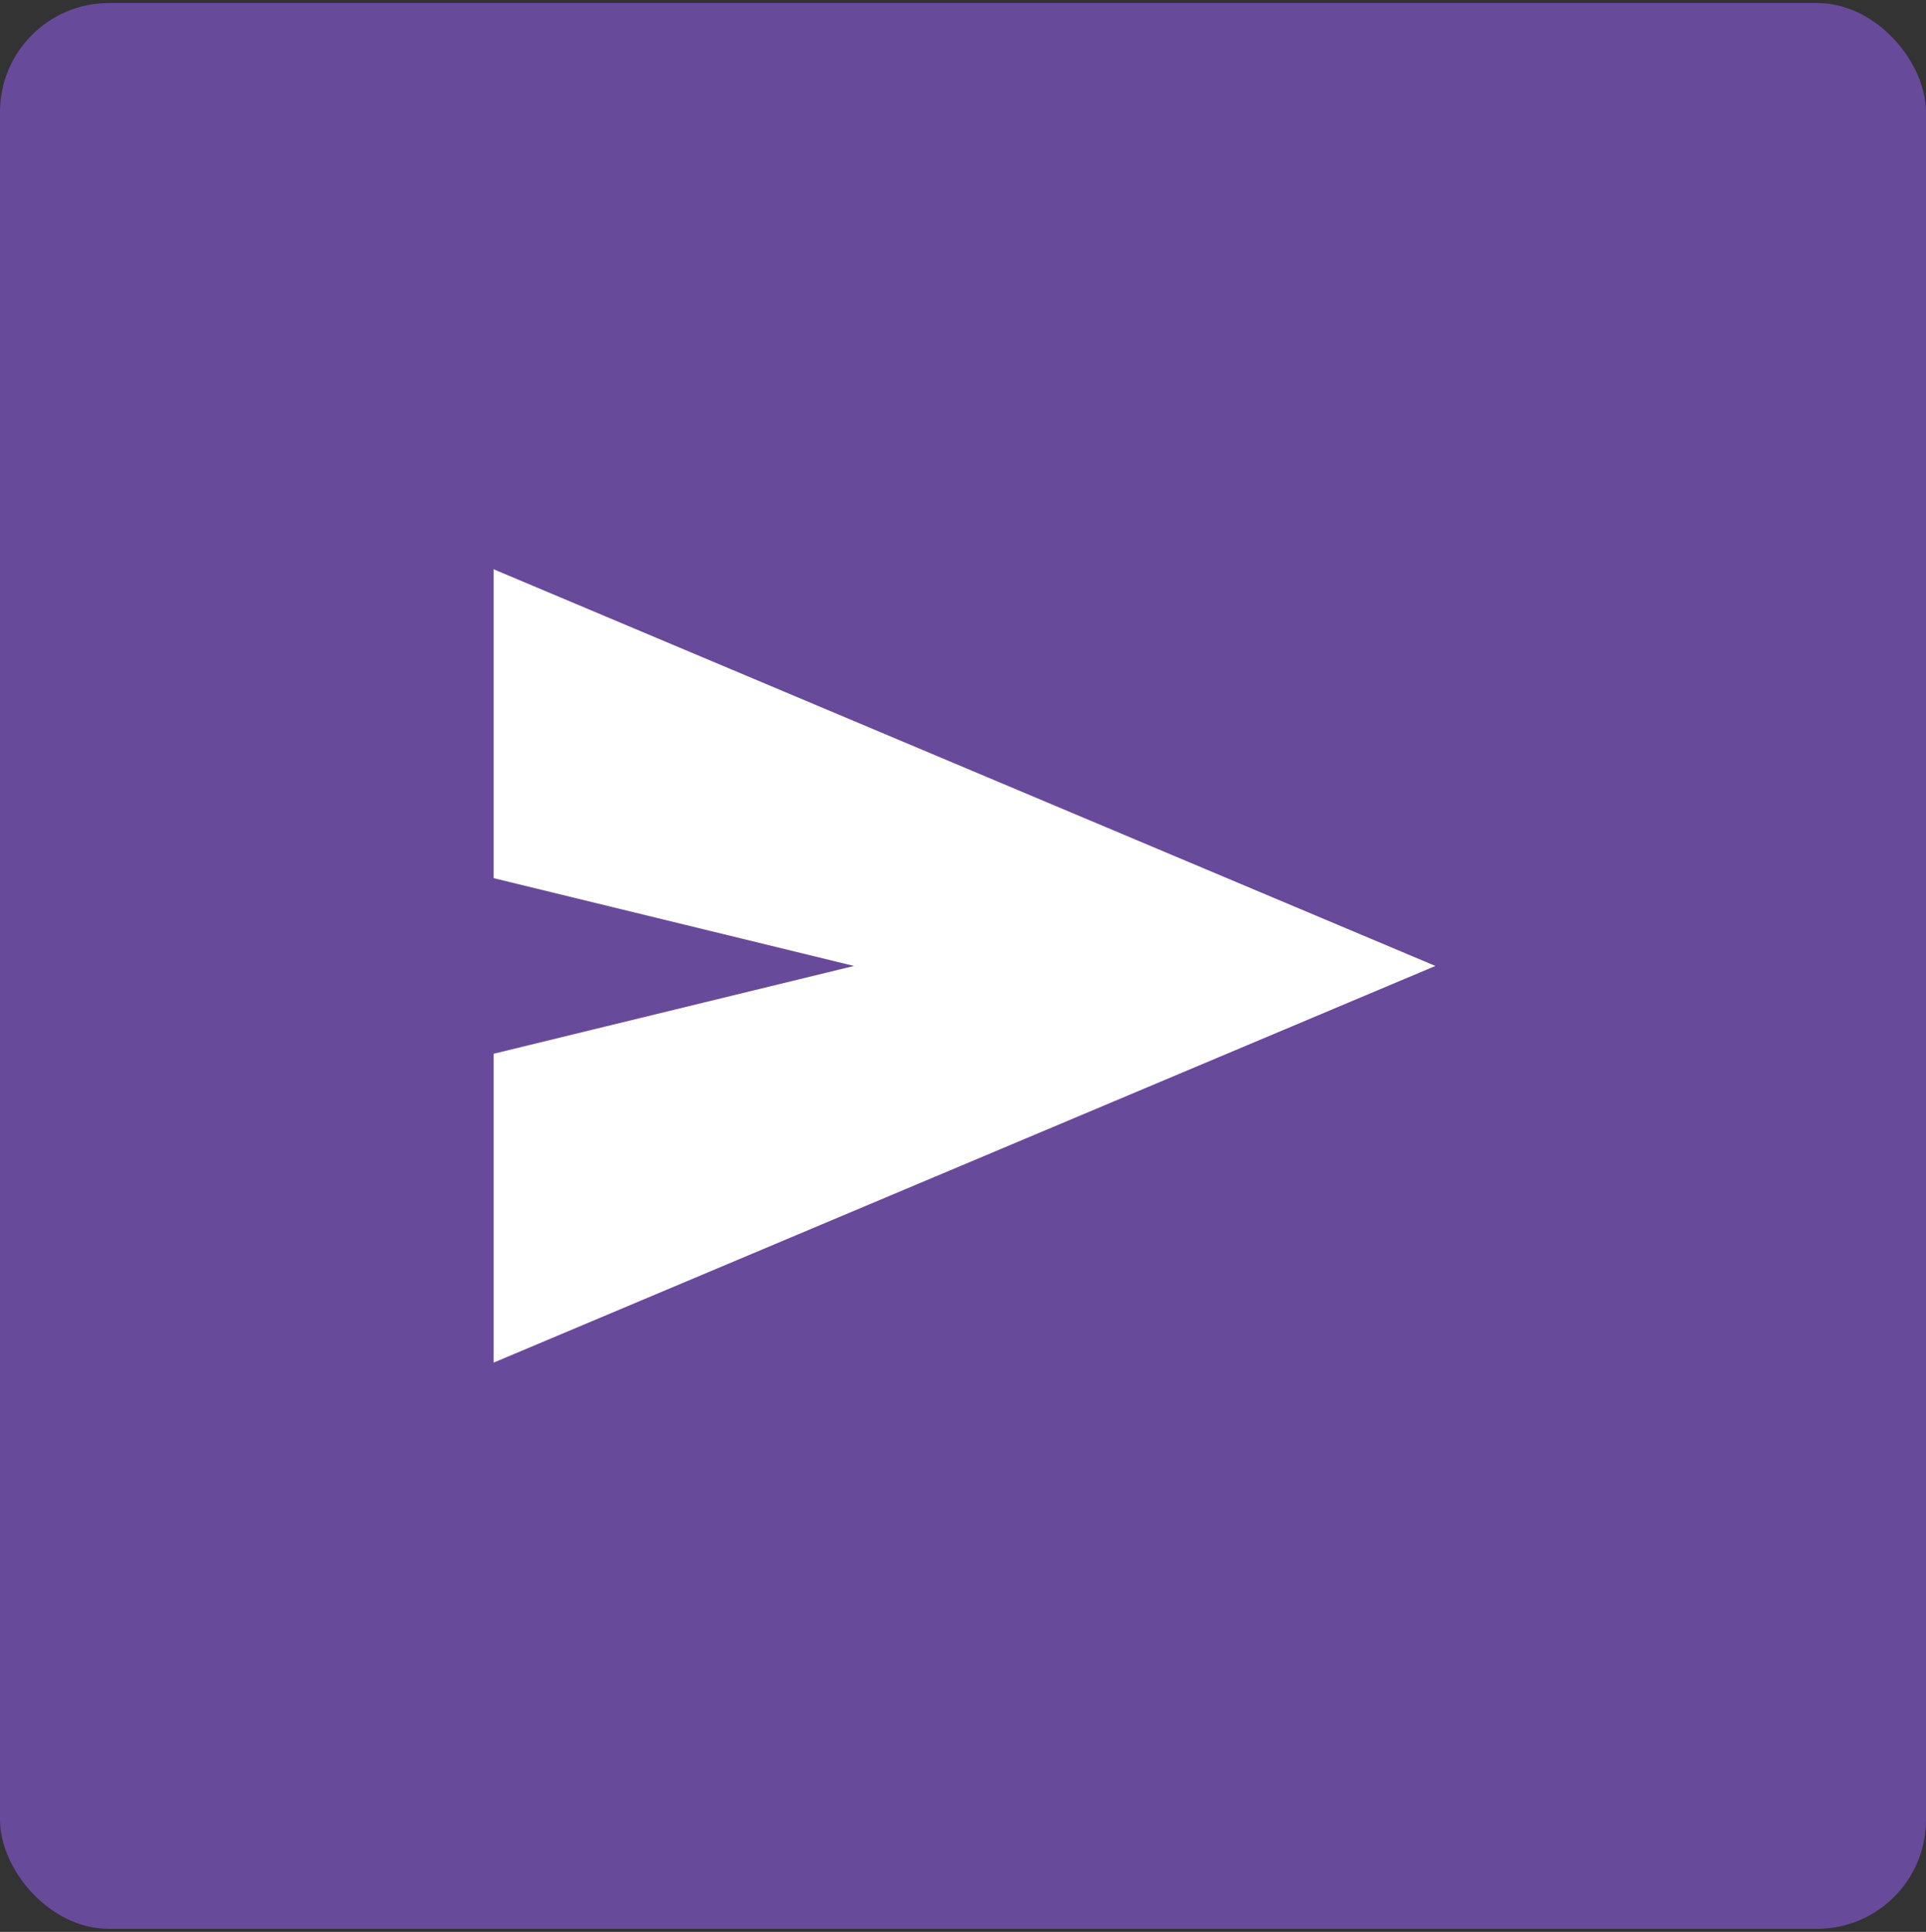
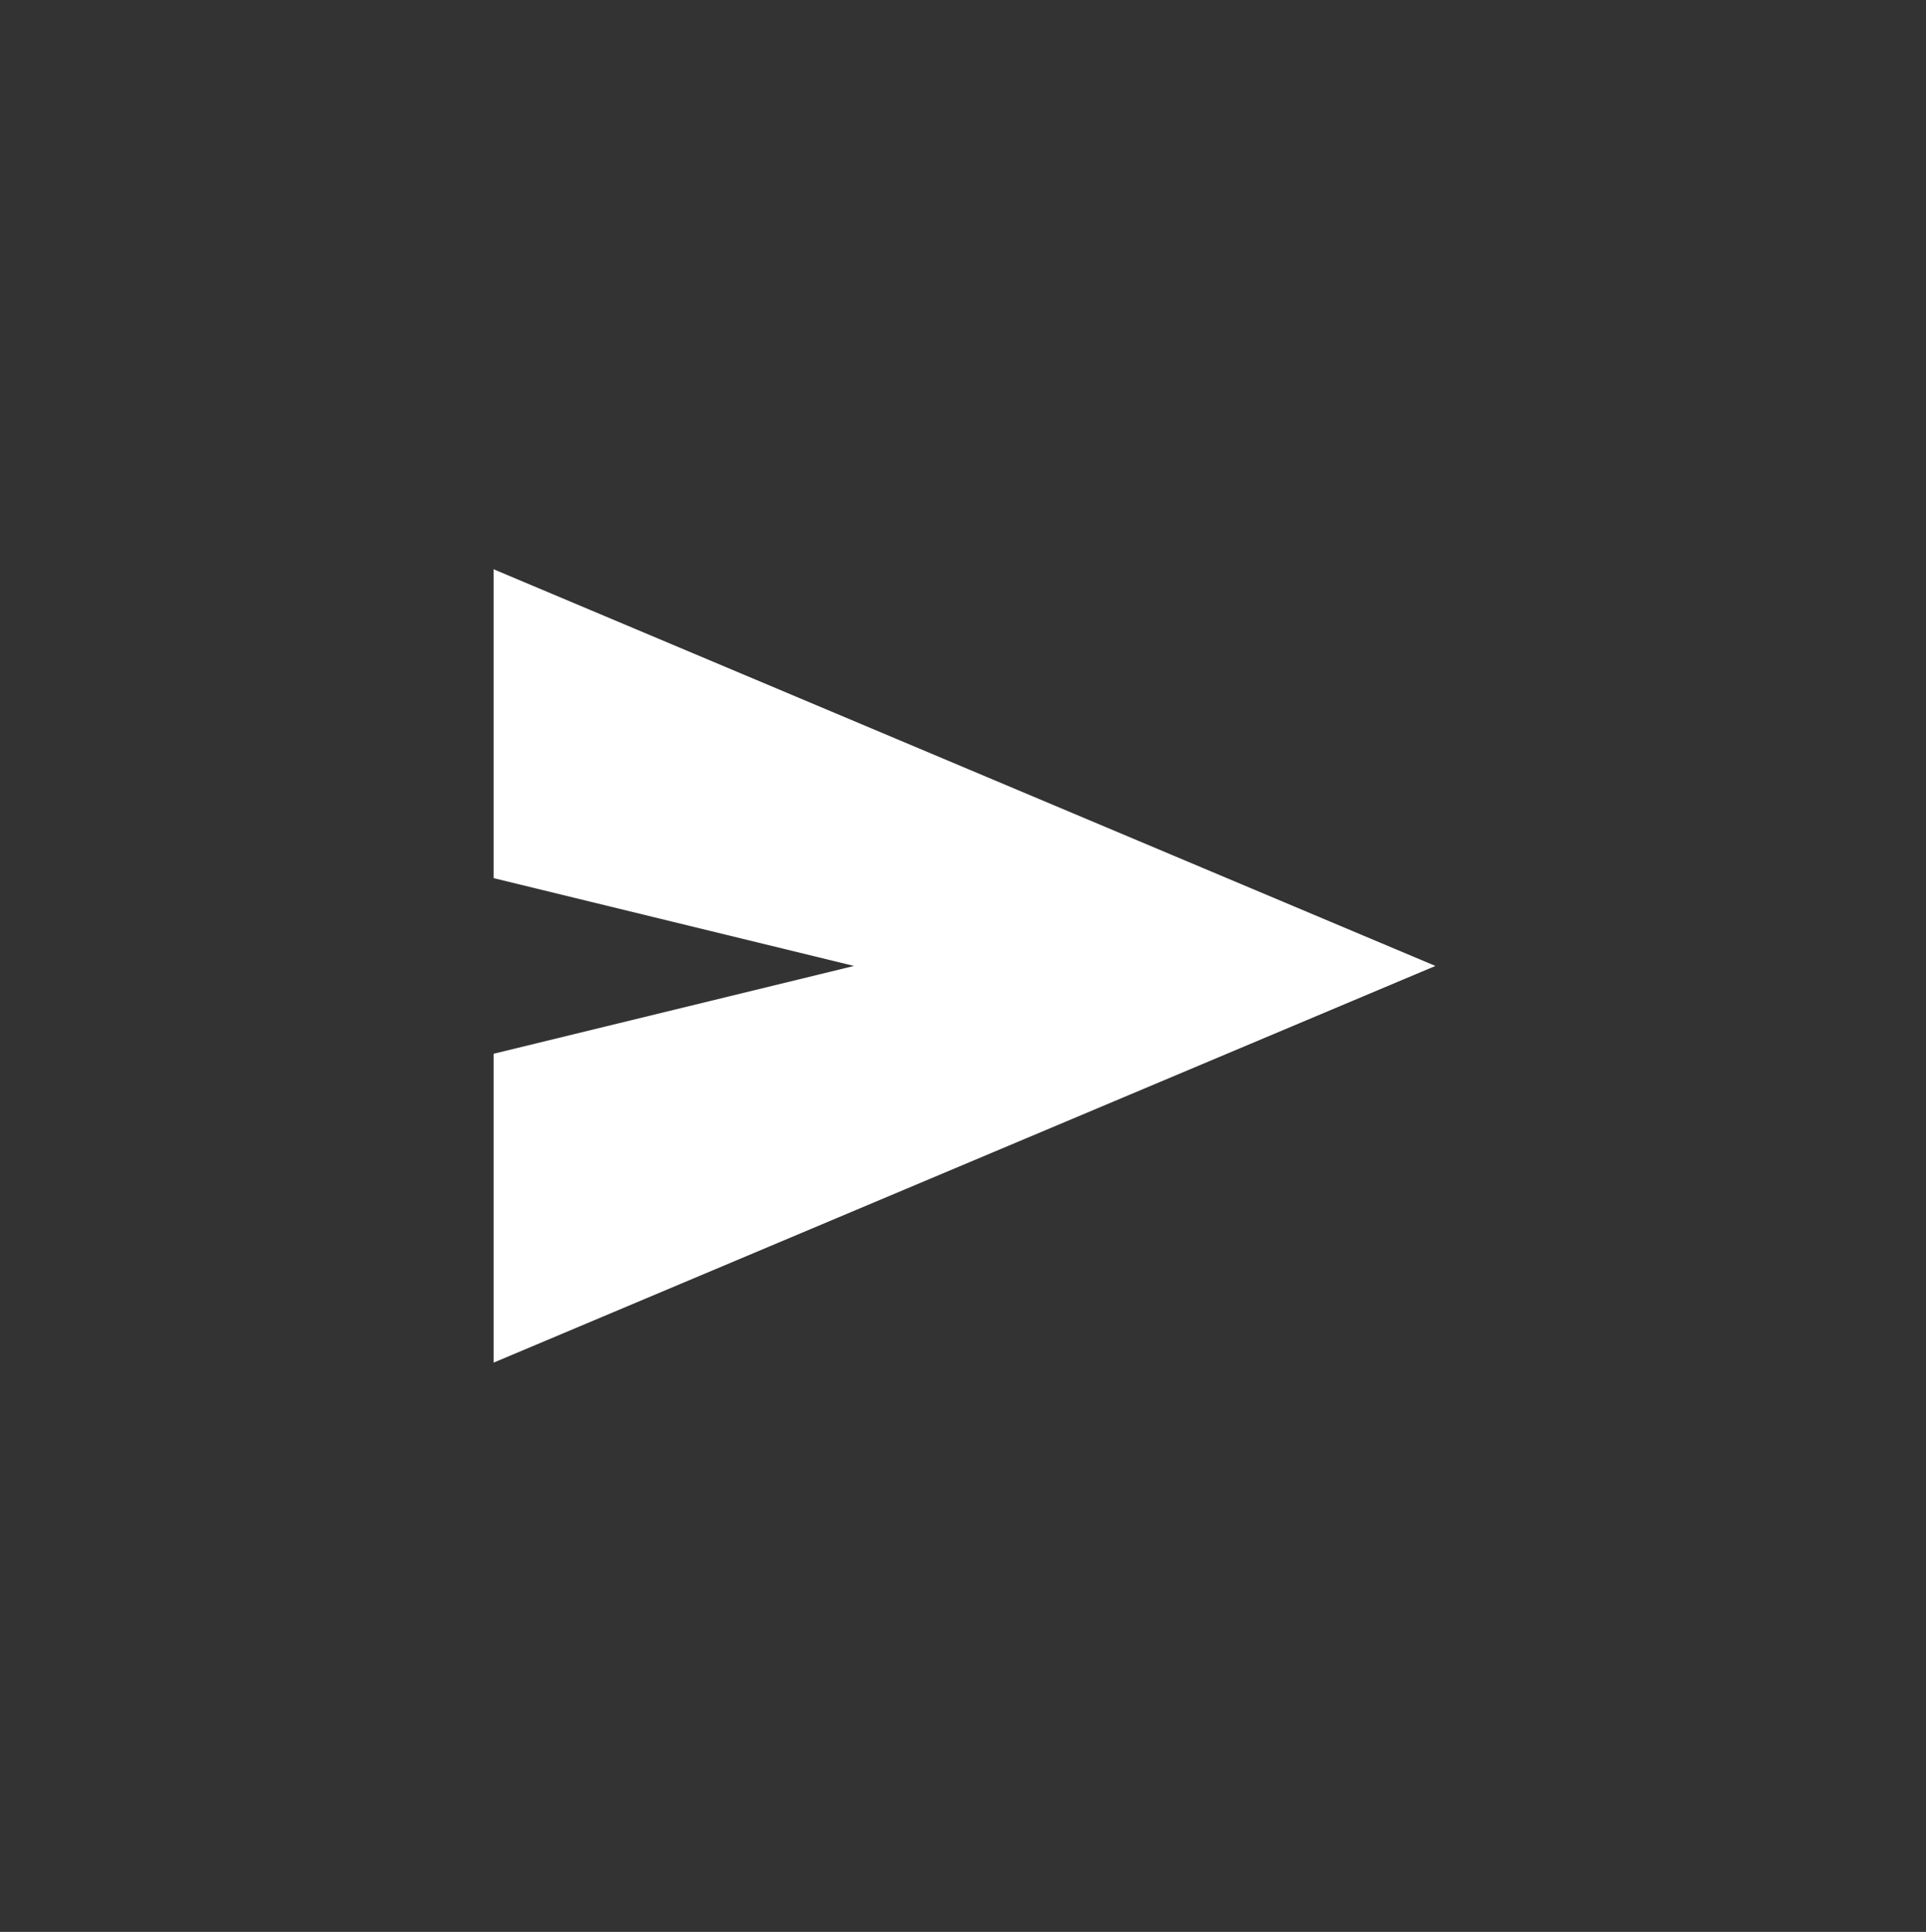
<svg xmlns="http://www.w3.org/2000/svg" id="Layer_1" version="1.1" viewBox="0 0 63.6 63.8">
  <rect x="0" y="0" width="63.6" height="63.8" fill="#333333" stroke="none" />
  <defs>
    <style>
      .st0 {
        fill: #fff;
      }

      .st1 {
        fill: #684a9b;
      }
    </style>
  </defs>
-   <rect class="st1" y=".1" width="63.6" height="63.6" rx="3.6" ry="3.6" />
  <path class="st0" d="M16.3,45v-10.2l11.9-2.9-11.9-2.9v-10.2l31.1,13.1s-31.1,13.1-31.1,13.1Z" />
</svg>